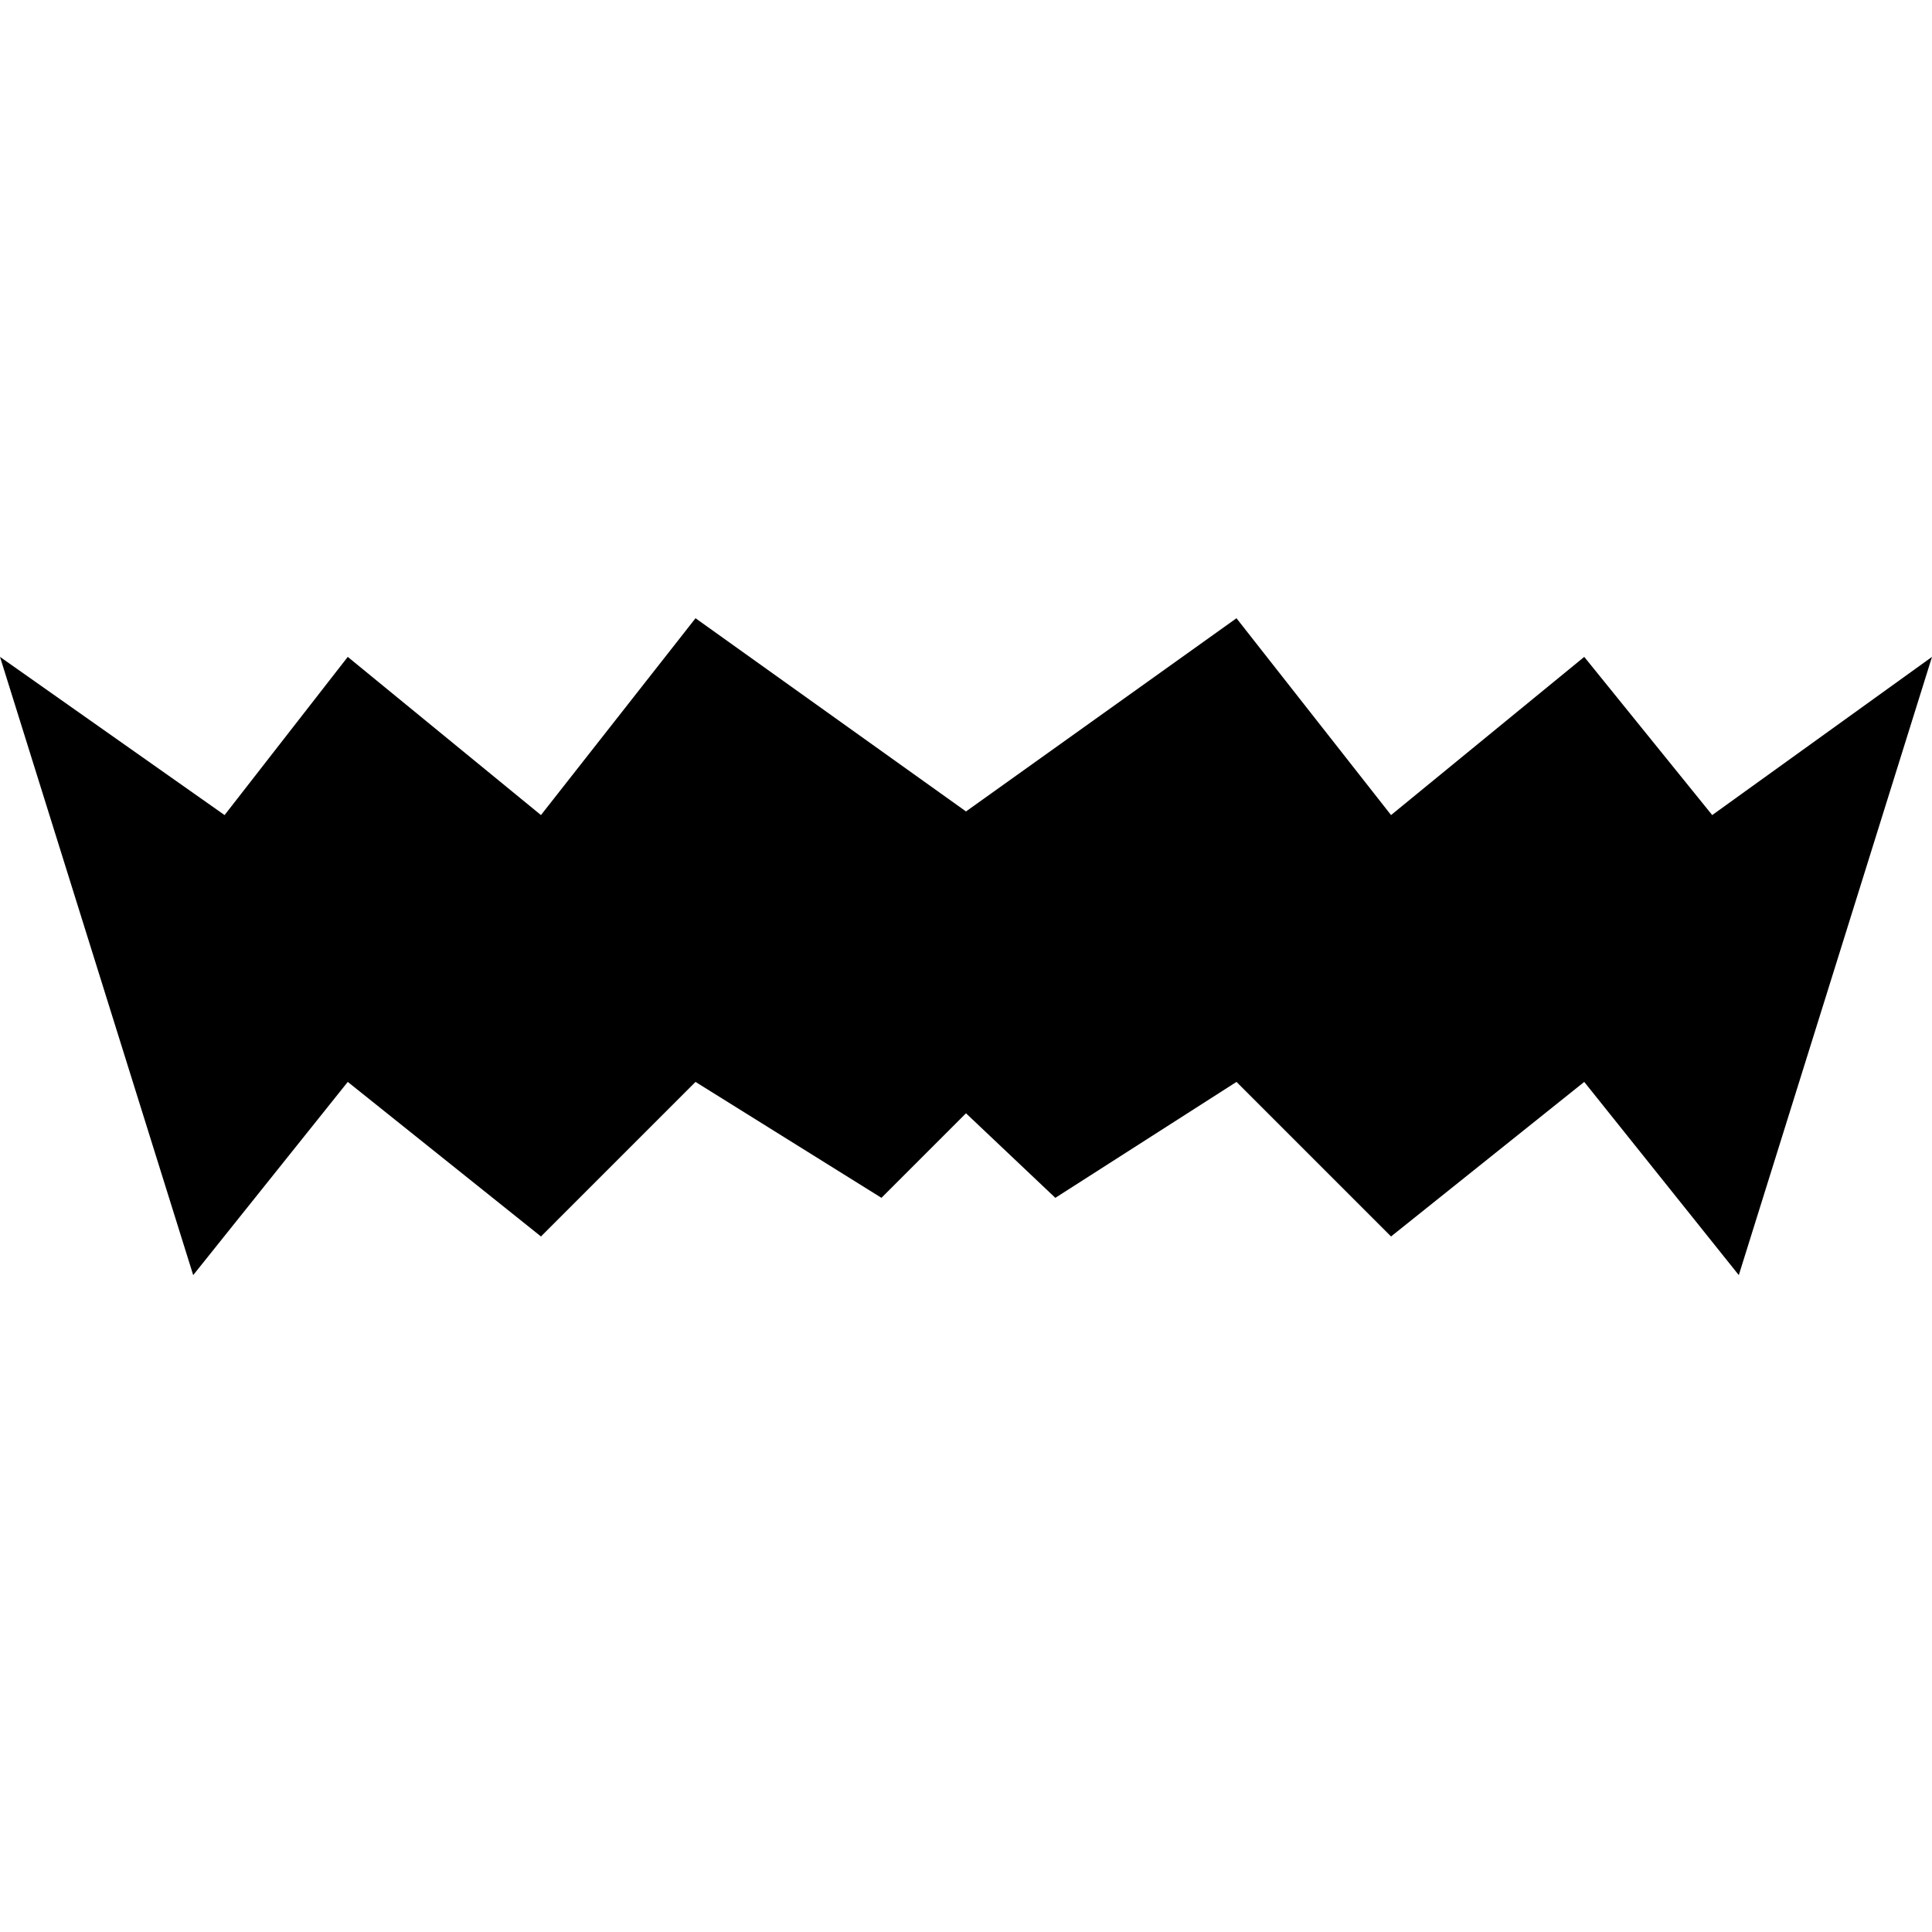
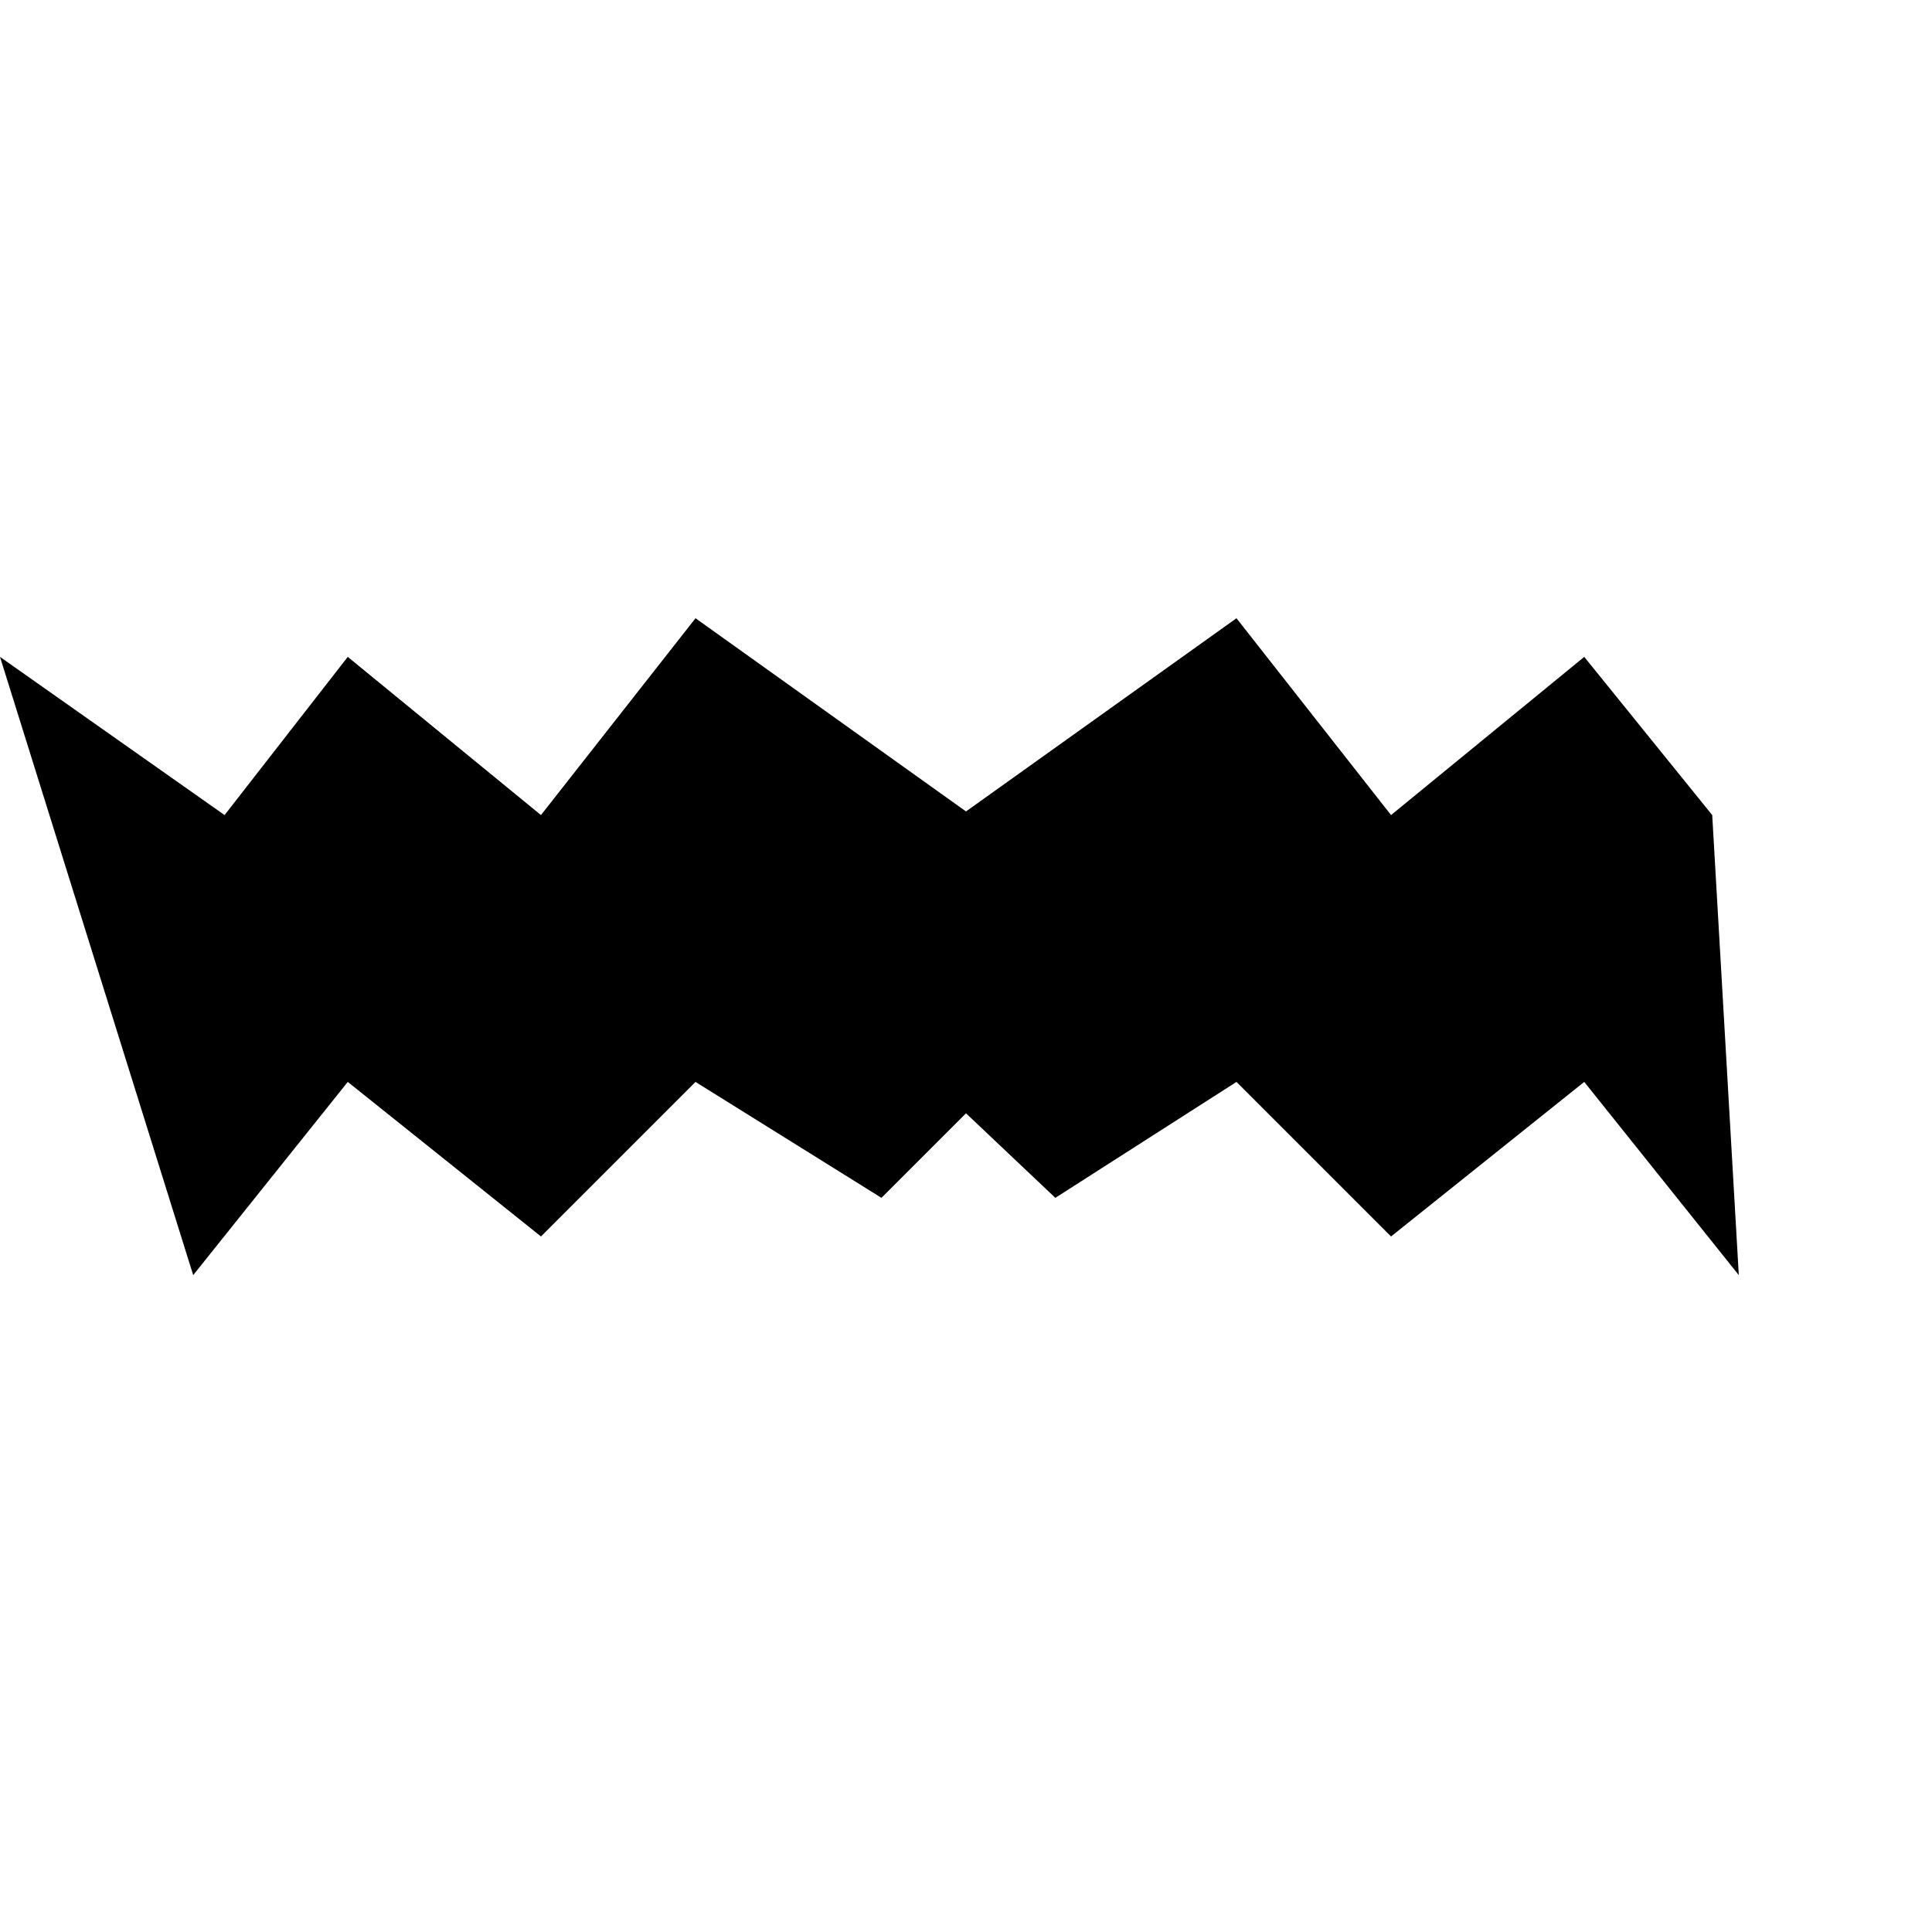
<svg xmlns="http://www.w3.org/2000/svg" viewBox="0 0 50 50">
-   <path d="M 18 16 L 14 21.094 L 9 17 L 5.812 21.094 L 0 17 L 5 33 L 9 28 L 14 32 L 18 28 L 22.812 31 L 25 28.812 L 27.312 31 L 32 28 L 36 32 L 41 28 L 45 33 L 50 17 L 44.312 21.094 L 41 17 L 36 21.094 L 32 16 L 25 21 L 18 16 z" />
+   <path d="M 18 16 L 14 21.094 L 9 17 L 5.812 21.094 L 0 17 L 5 33 L 9 28 L 14 32 L 18 28 L 22.812 31 L 25 28.812 L 27.312 31 L 32 28 L 36 32 L 41 28 L 45 33 L 44.312 21.094 L 41 17 L 36 21.094 L 32 16 L 25 21 L 18 16 z" />
</svg>